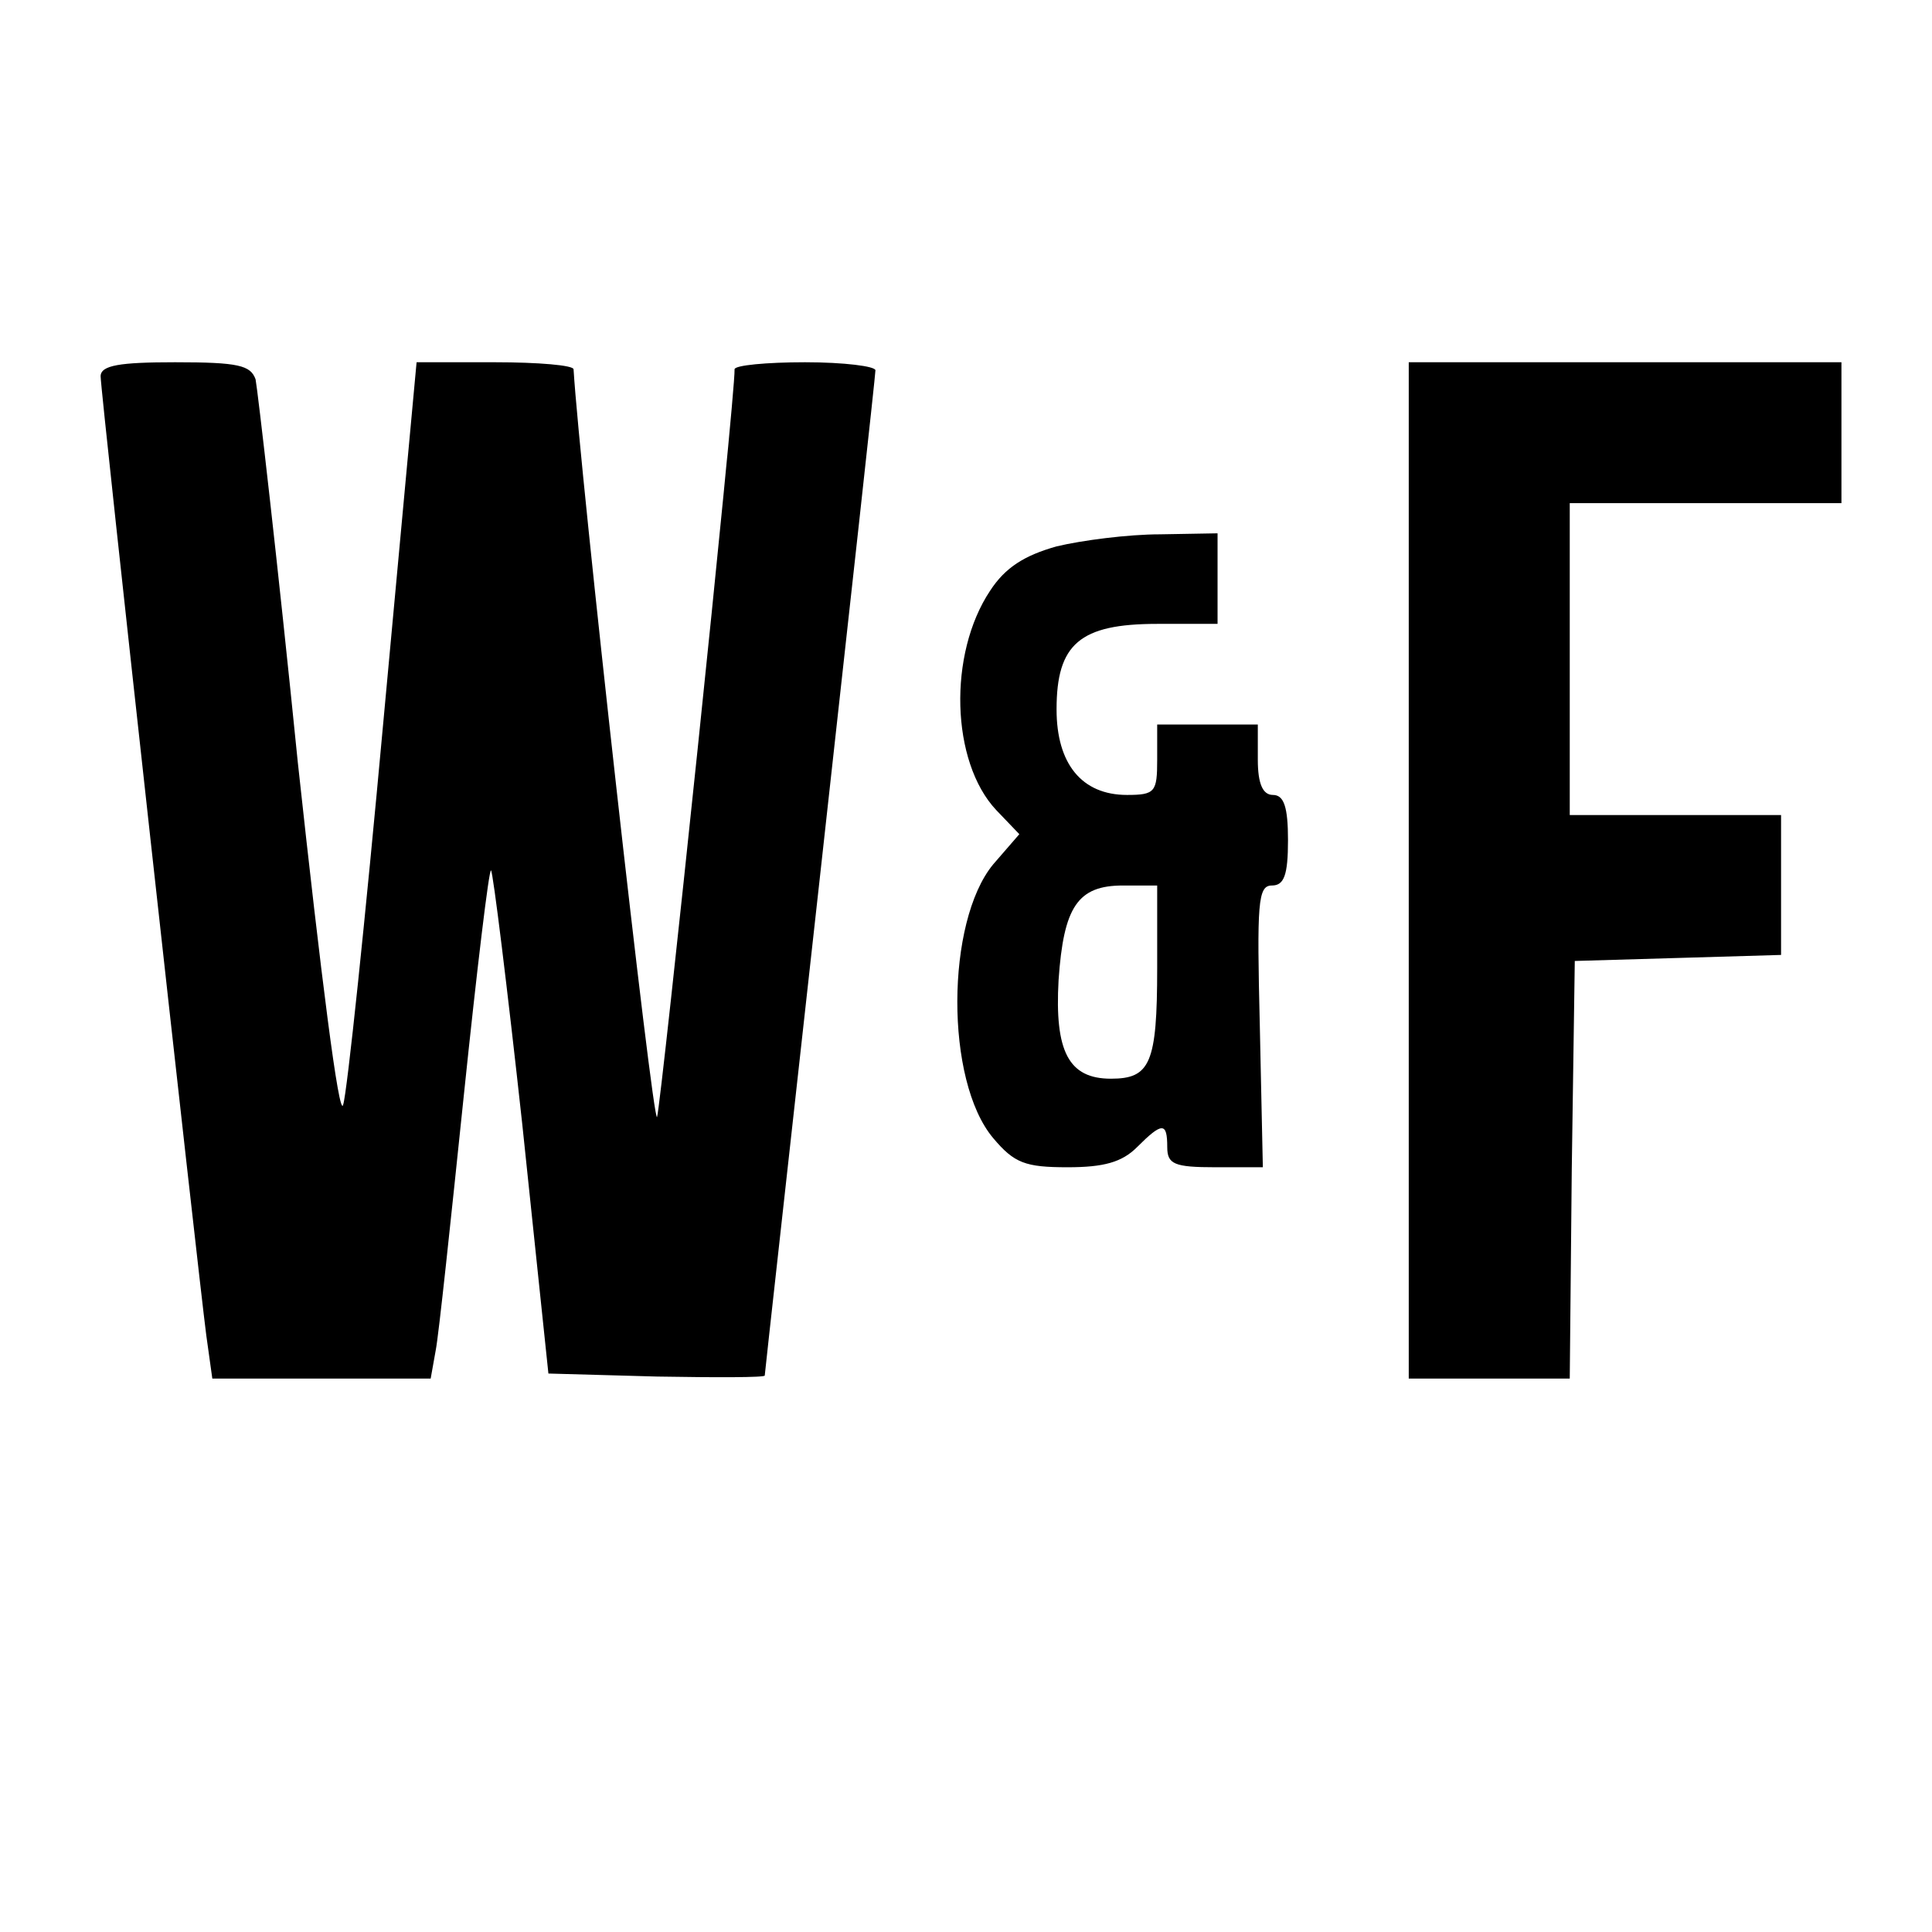
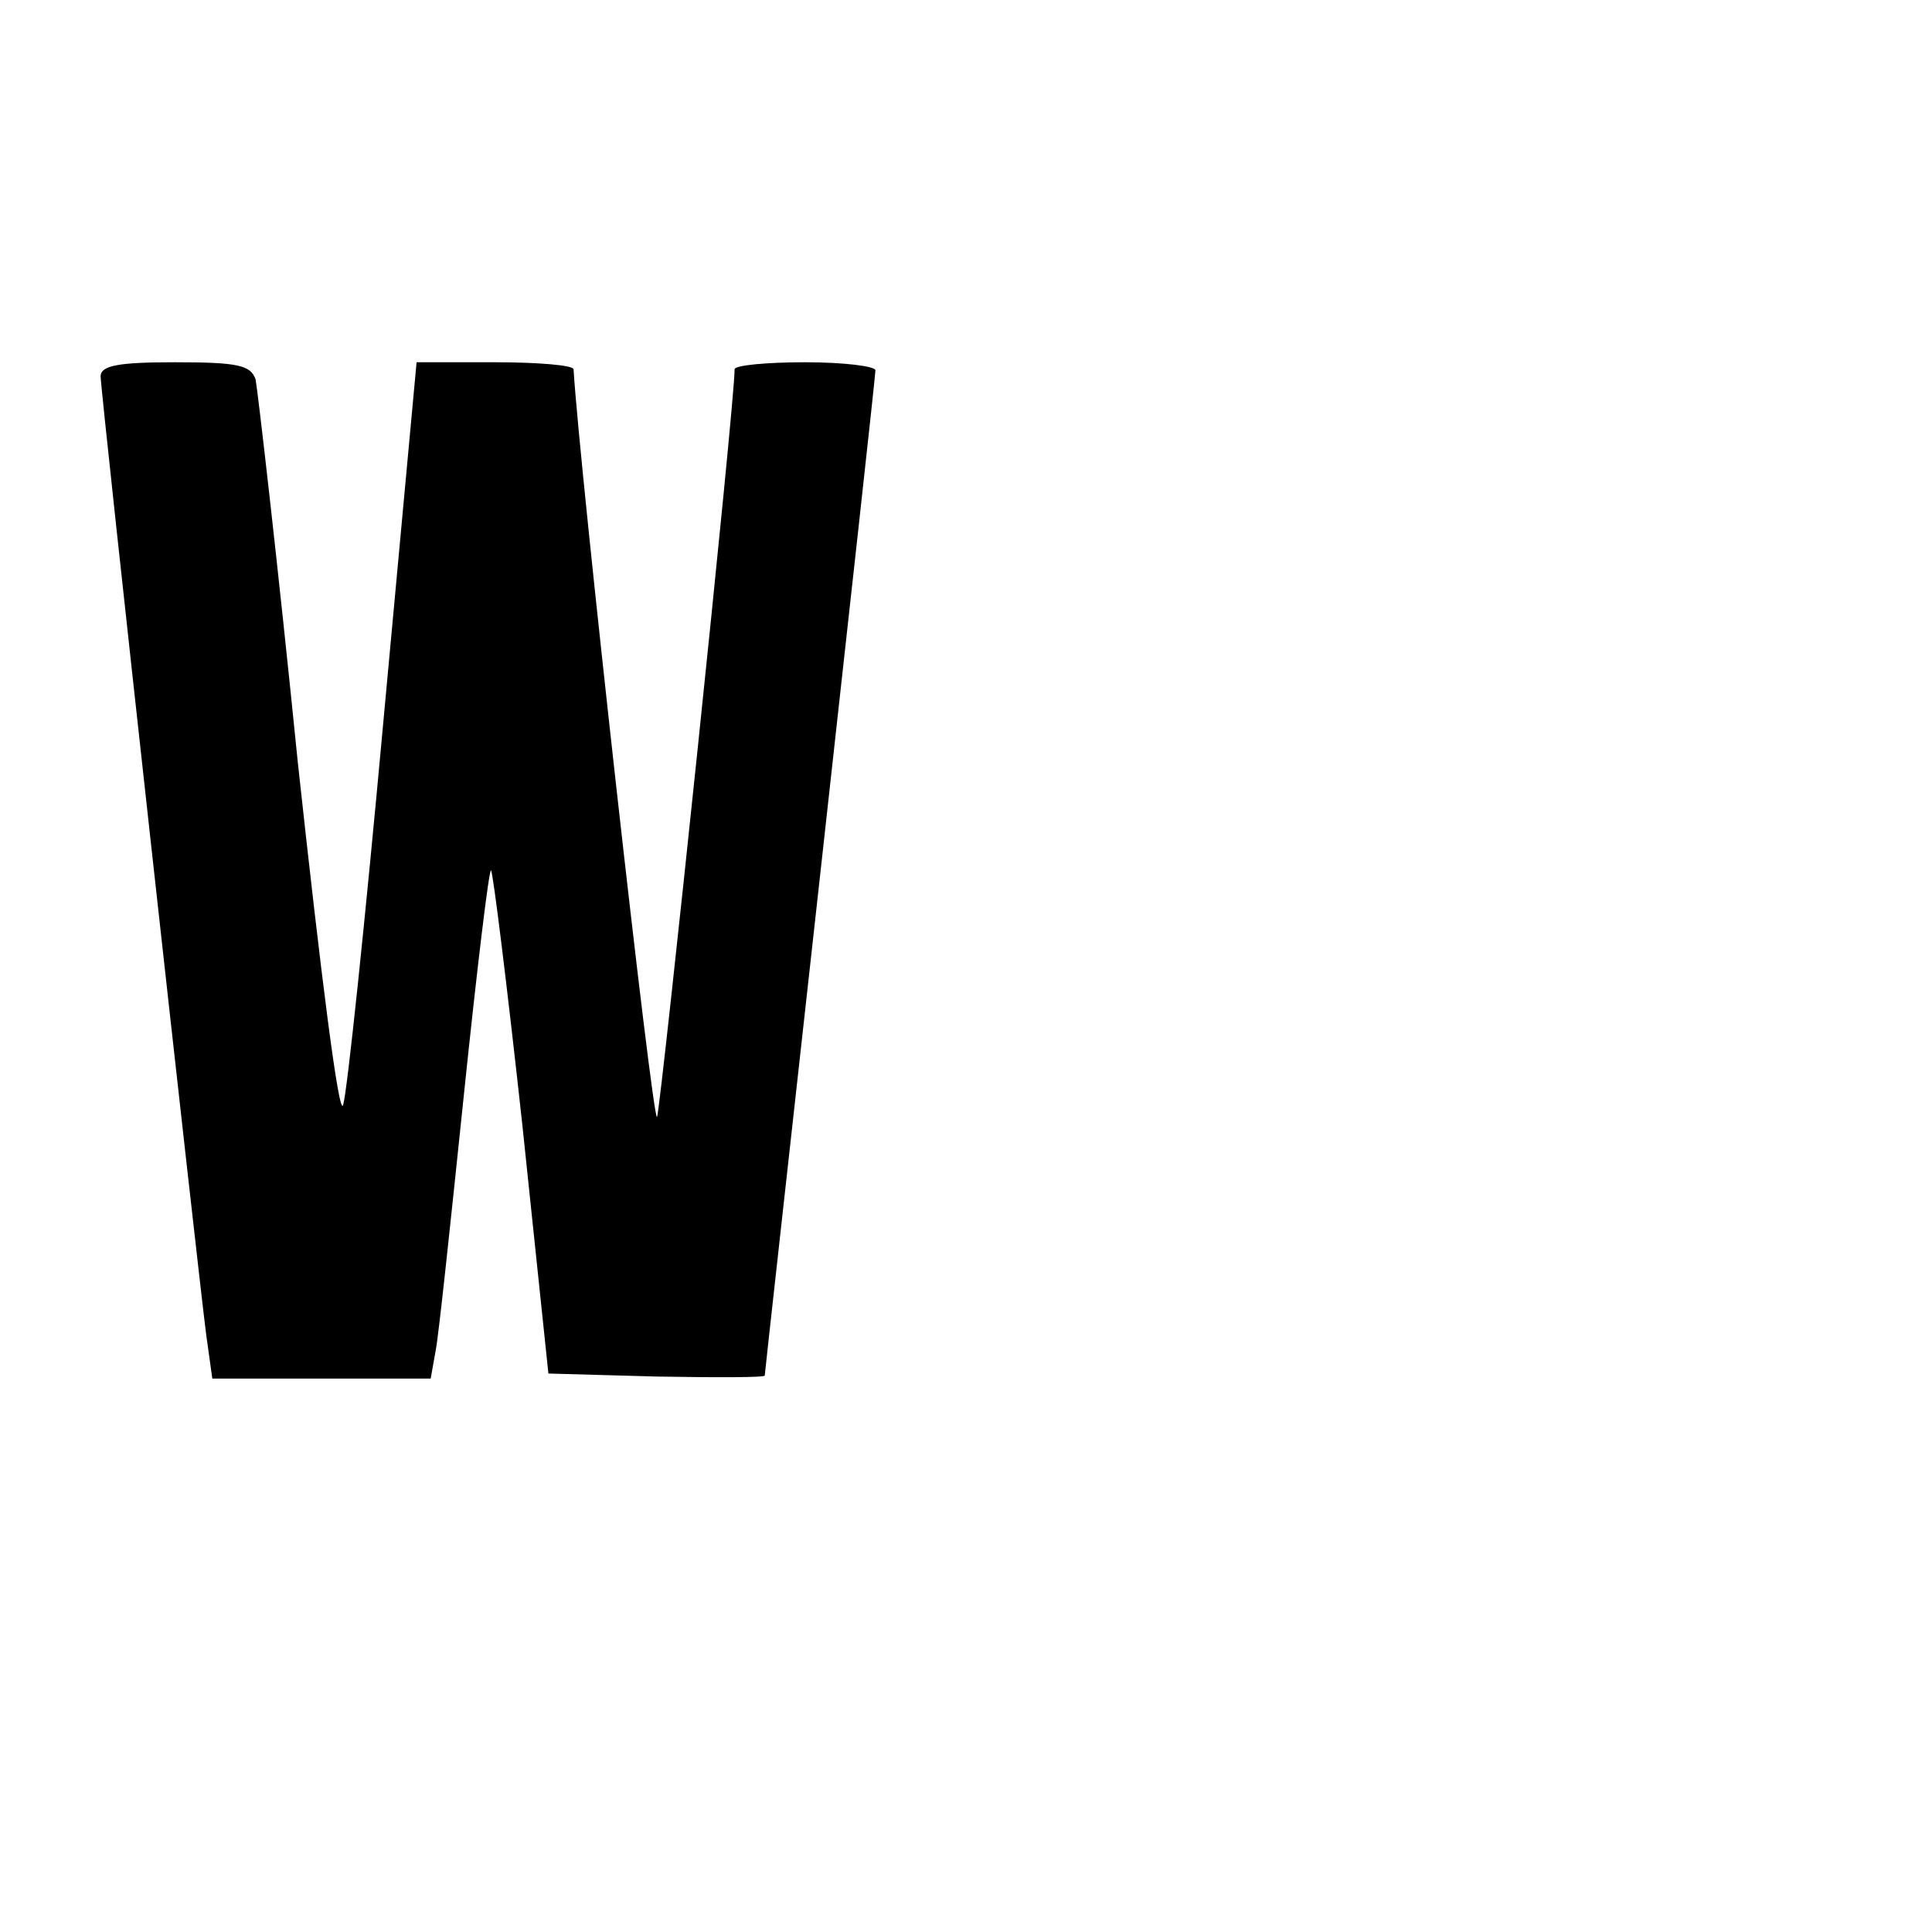
<svg xmlns="http://www.w3.org/2000/svg" version="1.0" width="192pt" height="192pt" viewBox="0 0 192 192" preserveAspectRatio="xMidYMid meet">
  <g transform="translate(0,192) scale(0.1,-0.1)" fill="#000000" stroke="none">
    <path d="M100 1546 c0 -16 97 -892 105 -953 l6 -43 108 0 109 0 5 28 c3 15 15 129 28 254 13 125 25 225 27 223 2 -2 16 -115 31 -252 l26 -248 108 -3 c59 -1 107 -1 107 1 0 2 25 226 55 497 30 271 55 497 55 502 0 4 -31 8 -70 8 -38 0 -70 -3 -70 -7 1 -26 -73 -731 -77 -743 -4 -11 -77 643 -83 743 0 4 -35 7 -78 7 l-78 0 -33 -357 c-18 -197 -36 -369 -40 -381 -4 -14 -22 128 -45 340 -20 199 -40 371 -42 381 -5 14 -17 17 -80 17 -55 0 -74 -3 -74 -14z" />
-     <path d="M1400 1055 l0 -505 80 0 80 0 2 208 3 207 103 3 102 3 0 69 0 70 -105 0 -105 0 0 155 0 155 135 0 135 0 0 70 0 70 -215 0 -215 0 0 -505z" />
-     <path d="M1050 1377 c-32 -9 -51 -21 -66 -44 -42 -63 -39 -170 6 -218 l23 -24 -26 -30 c-47 -57 -48 -215 0 -272 21 -25 32 -29 74 -29 36 0 54 5 69 20 25 25 30 25 30 0 0 -17 7 -20 48 -20 l47 0 -3 140 c-3 123 -2 140 12 140 12 0 16 10 16 45 0 33 -4 45 -15 45 -10 0 -15 11 -15 35 l0 35 -50 0 -50 0 0 -35 c0 -32 -2 -35 -30 -35 -45 0 -70 31 -70 85 0 65 23 85 100 85 l60 0 0 45 0 45 -57 -1 c-32 0 -78 -6 -103 -12z m100 -419 c0 -95 -7 -110 -46 -110 -42 0 -56 27 -52 98 5 73 19 94 64 94 l34 0 0 -82z" />
  </g>
</svg>